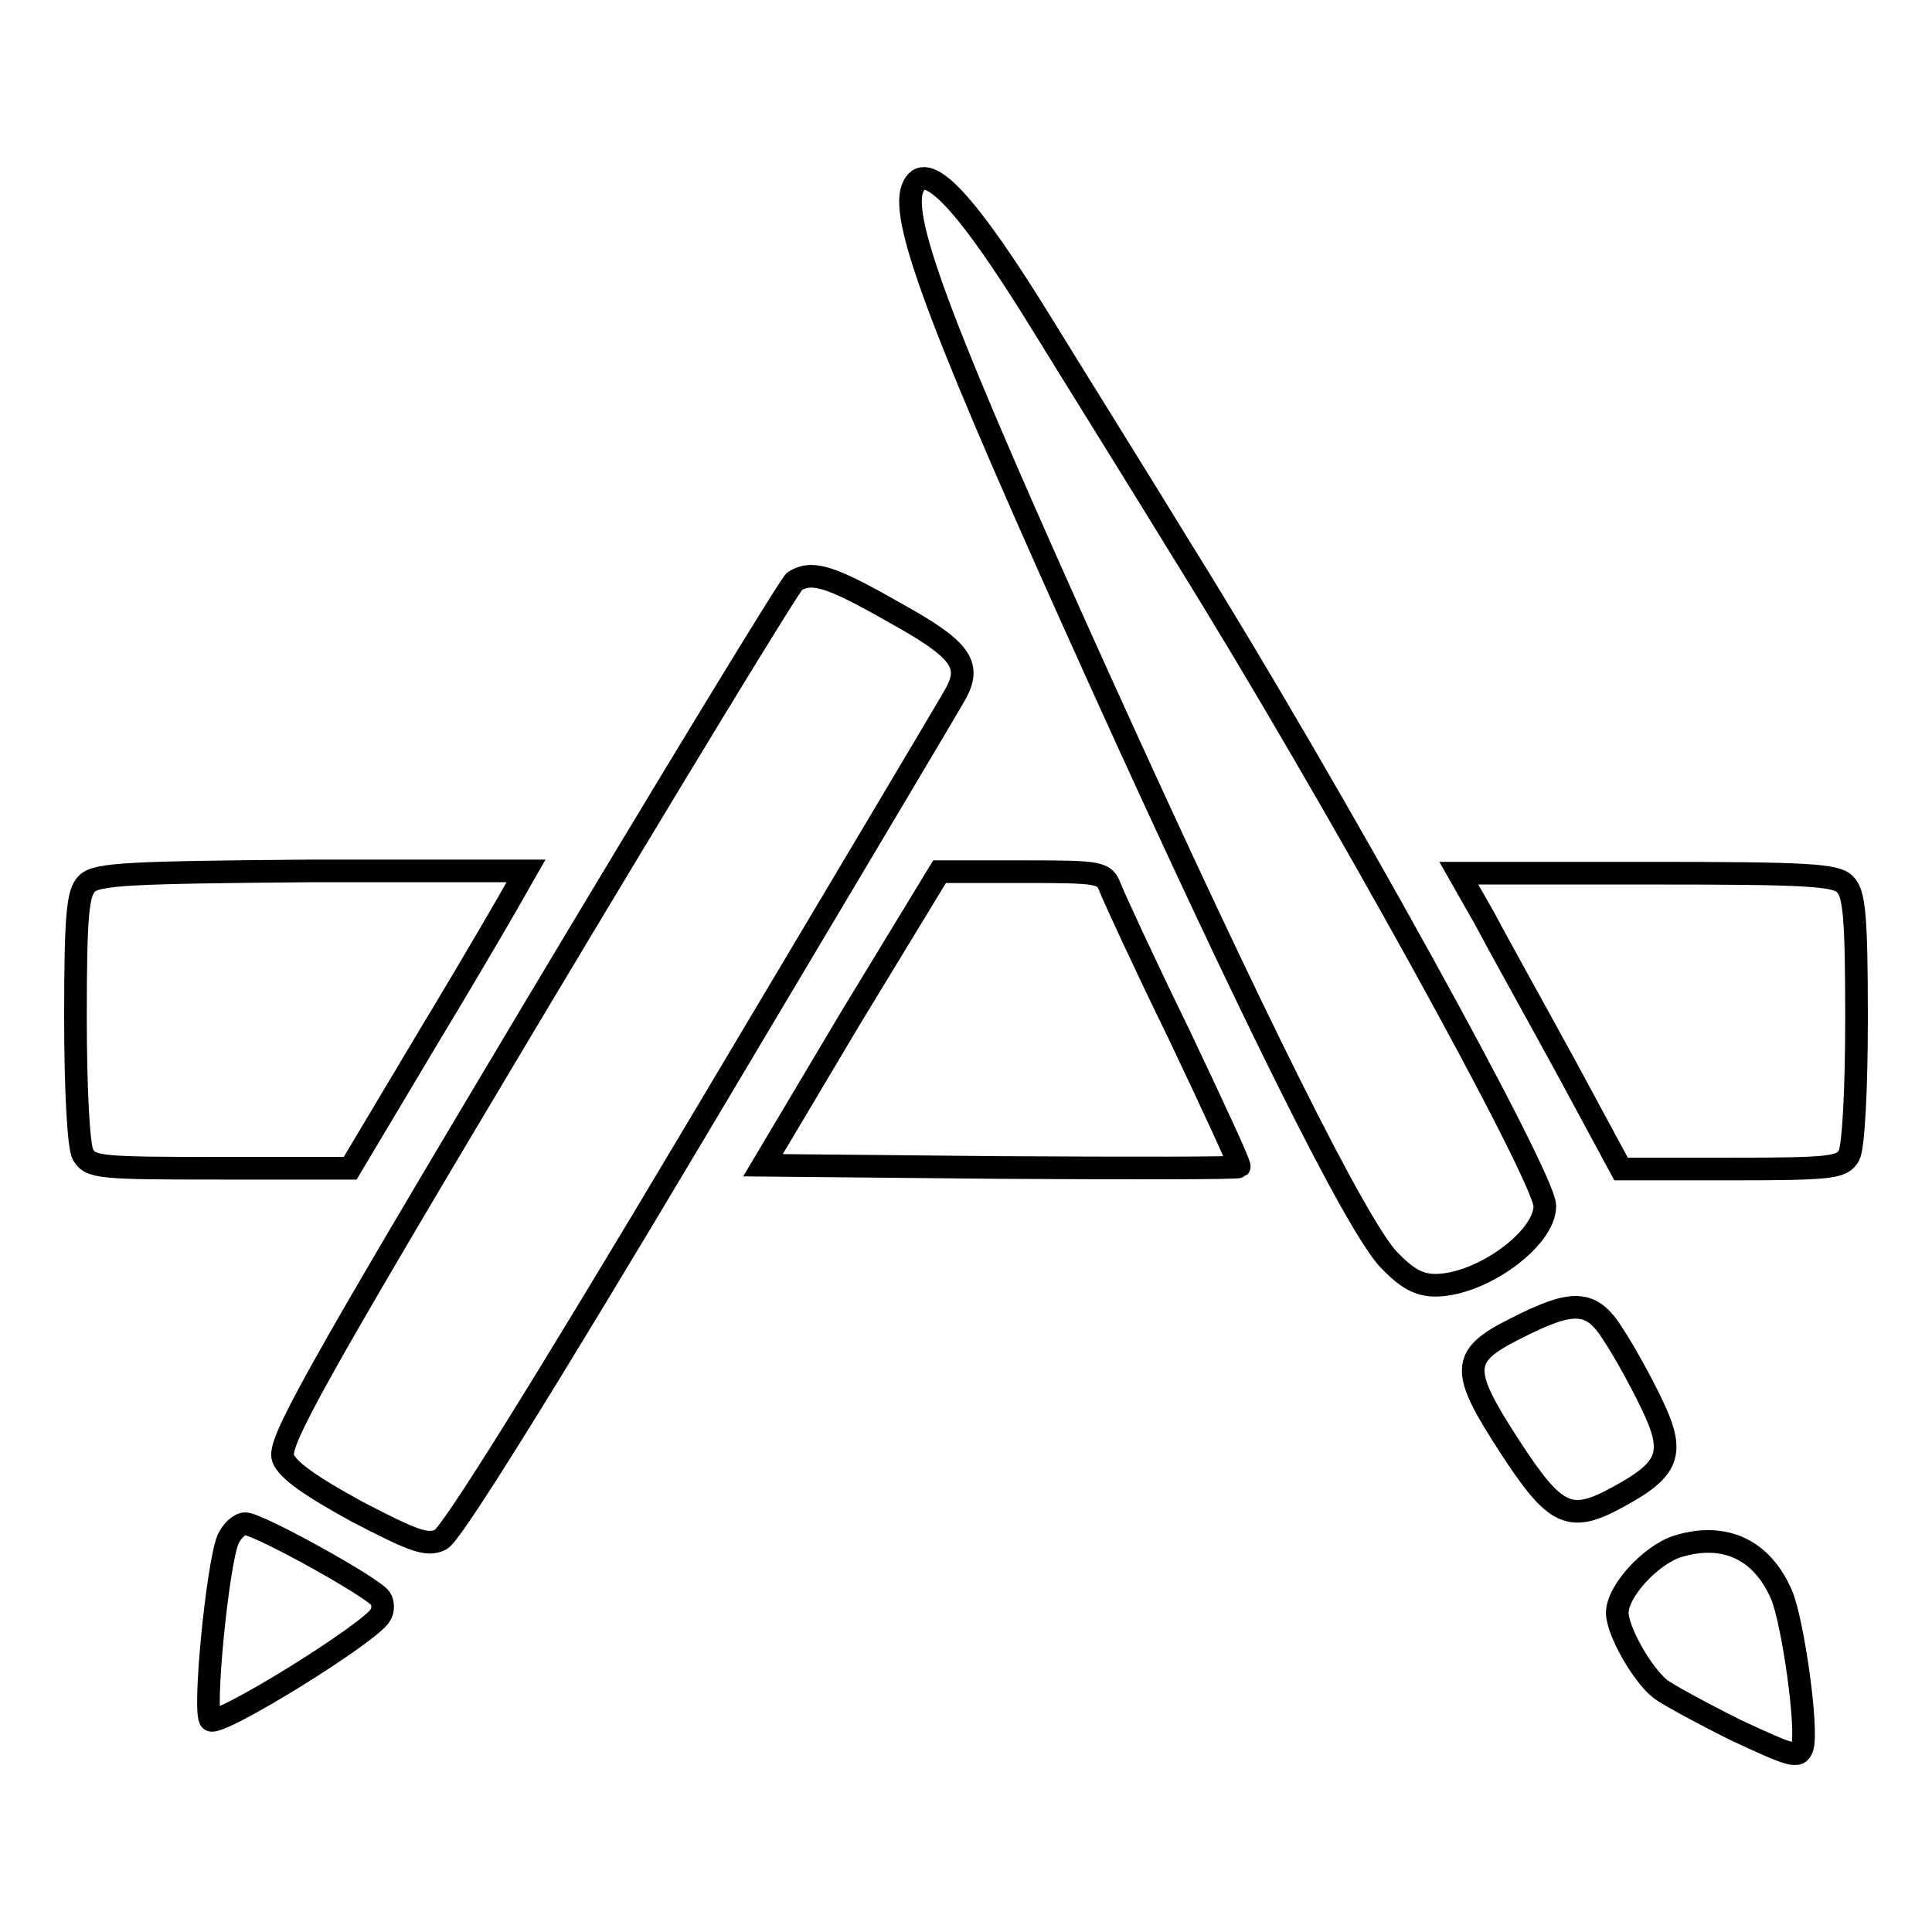
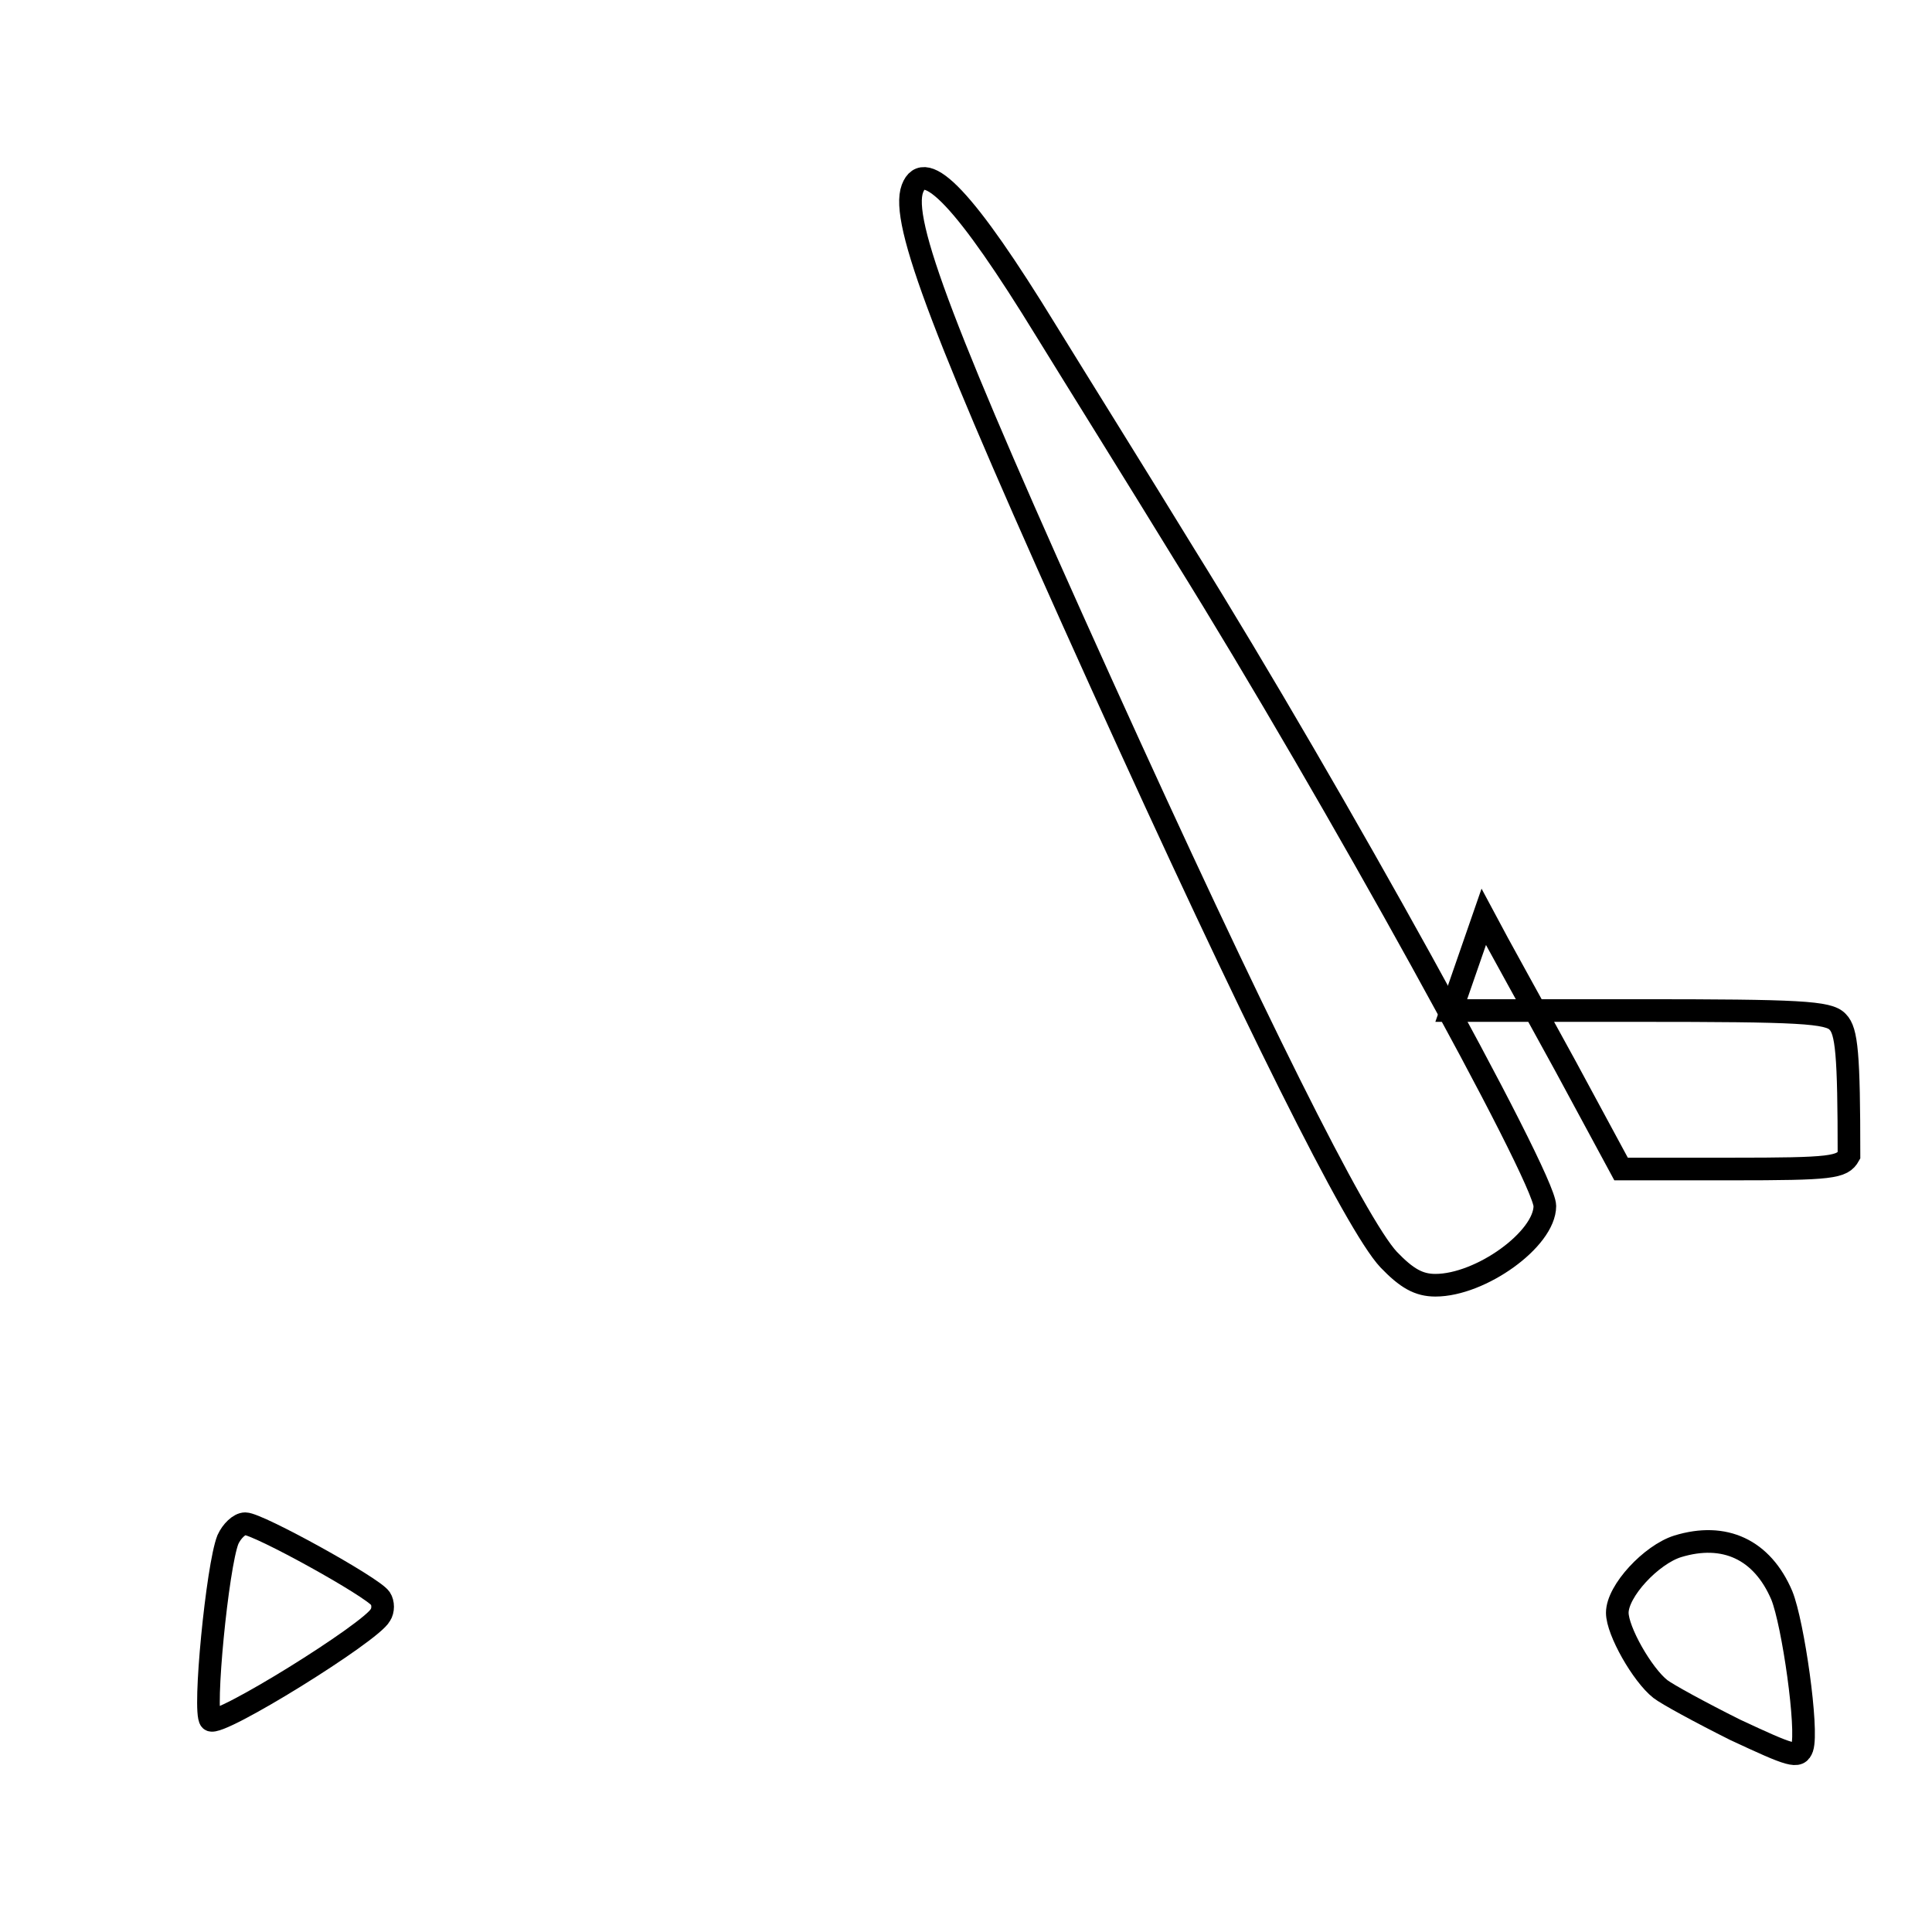
<svg xmlns="http://www.w3.org/2000/svg" version="1.1" x="0px" y="0px" viewBox="0 0 256 256" enable-background="new 0 0 256 256" xml:space="preserve">
  <g>
    <g>
      <path stroke-width="3" fill-opacity="0" stroke="#000000" d="M120.9,25c-1.6,4.3,4,19.1,25,65.5c20.2,44.6,33.8,71.8,38.1,76.4c2.4,2.5,4,3.4,6.2,3.4  c6,0,14.5-6.1,14.5-10.5c0-3.8-27.9-54.4-47.8-86.4c-6-9.8-14.3-23.1-18.3-29.6C128,26.5,122.5,20.7,120.9,25z" />
-       <path stroke-width="3" fill-opacity="0" stroke="#000000" d="M105.3,77c-0.6,0.4-16.3,26.2-34.9,57.3c-29.2,48.9-33.6,56.9-32.9,58.9c0.6,1.6,3.6,3.7,9.8,7.1  c7.5,3.9,9.3,4.6,11.1,3.7c1.4-0.7,13.1-19.4,34.6-55.5c17.8-29.9,33-55.4,33.7-56.7c2-3.8,0.6-5.8-8.3-10.7  C110,76.3,107.6,75.6,105.3,77z" />
-       <path stroke-width="3" fill-opacity="0" stroke="#000000" d="M11.5,117.1c-1.2,1.2-1.5,4.2-1.5,17.7c0,9.4,0.4,17.2,1,18.2c1,1.7,2.2,1.8,18.2,1.8h17.2l10.5-17.6  c5.8-9.6,10.9-18.4,11.6-19.7l1.2-2.1H41.3C16.9,115.6,12.8,115.8,11.5,117.1z" />
-       <path stroke-width="3" fill-opacity="0" stroke="#000000" d="M112.7,134.9l-11.6,19.5l31.4,0.3c17.2,0.1,31.5,0.1,31.7-0.1c0.2-0.2-3.5-8.1-8-17.6  c-4.6-9.4-8.6-18.1-9.1-19.4c-0.8-2-1.2-2.1-11.7-2.1h-10.9L112.7,134.9z" />
-       <path stroke-width="3" fill-opacity="0" stroke="#000000" d="M196.6,121.5c1.8,3.4,6.7,12.2,10.8,19.7l7.4,13.7h14.6c13.4,0,14.7-0.2,15.6-1.8c0.6-1.1,1-8.8,1-18.2  c0-13.5-0.3-16.5-1.5-17.7c-1.2-1.3-5-1.5-26.4-1.5h-24.8L196.6,121.5z" />
-       <path stroke-width="3" fill-opacity="0" stroke="#000000" d="M200.7,176.1c-7.2,3.6-7.2,5.5-0.7,15.5c6.1,9.4,8,10.3,14.5,6.7c6.8-3.7,7.5-5.8,4.3-12.4  c-1.4-2.9-3.6-6.9-5-9C210.9,172.2,208.5,172.1,200.7,176.1z" />
+       <path stroke-width="3" fill-opacity="0" stroke="#000000" d="M196.6,121.5c1.8,3.4,6.7,12.2,10.8,19.7l7.4,13.7h14.6c13.4,0,14.7-0.2,15.6-1.8c0-13.5-0.3-16.5-1.5-17.7c-1.2-1.3-5-1.5-26.4-1.5h-24.8L196.6,121.5z" />
      <path stroke-width="3" fill-opacity="0" stroke="#000000" d="M30.2,204c-1.4,3.5-3.3,22.9-2.3,23.9c1,1,21.3-11.6,22.5-13.9c0.4-0.6,0.4-1.6,0-2.2  c-1-1.5-16.2-9.9-17.9-9.9C31.7,201.9,30.7,202.9,30.2,204z" />
      <path stroke-width="3" fill-opacity="0" stroke="#000000" d="M222.3,204.9c-3.5,1.1-8,5.9-8,8.8c0,2.4,3.3,8.2,5.7,10.1c0.9,0.7,5.3,3.1,9.9,5.4  c7.5,3.5,8.4,3.8,8.9,2.4c0.8-2.4-1.2-16.5-2.7-20.2C233.5,205.3,228.5,203,222.3,204.9z" />
    </g>
  </g>
</svg>